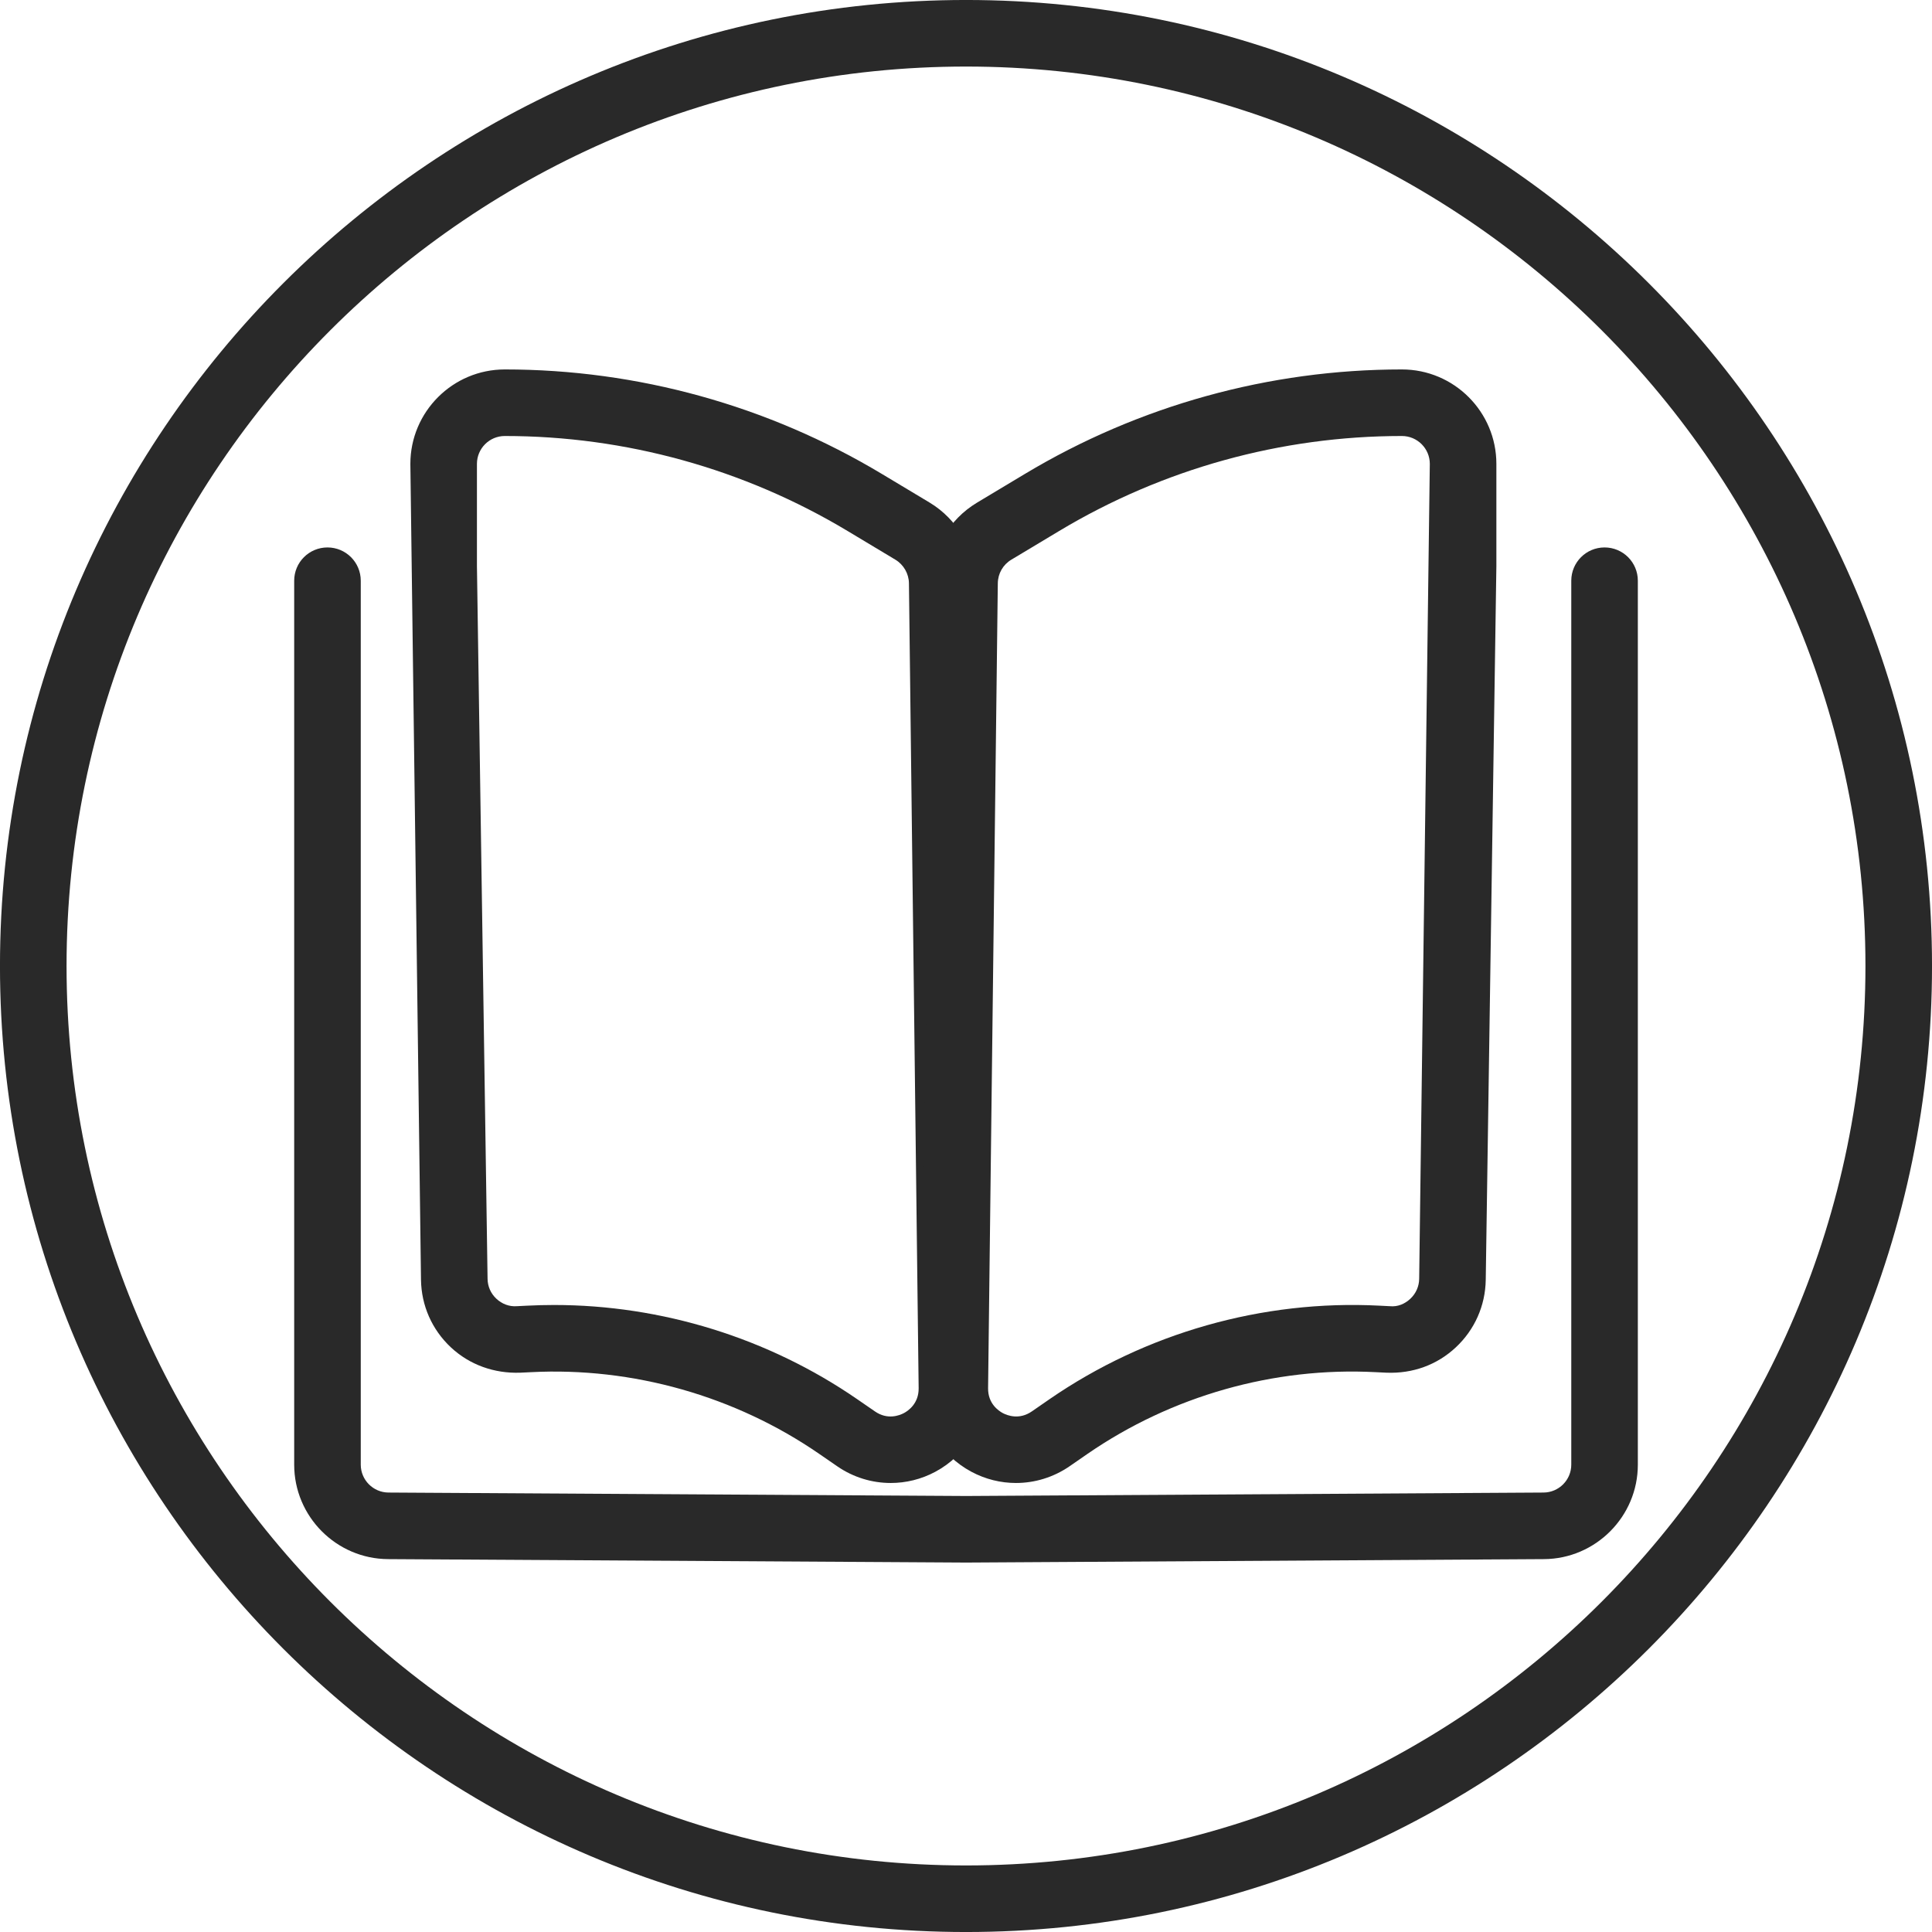
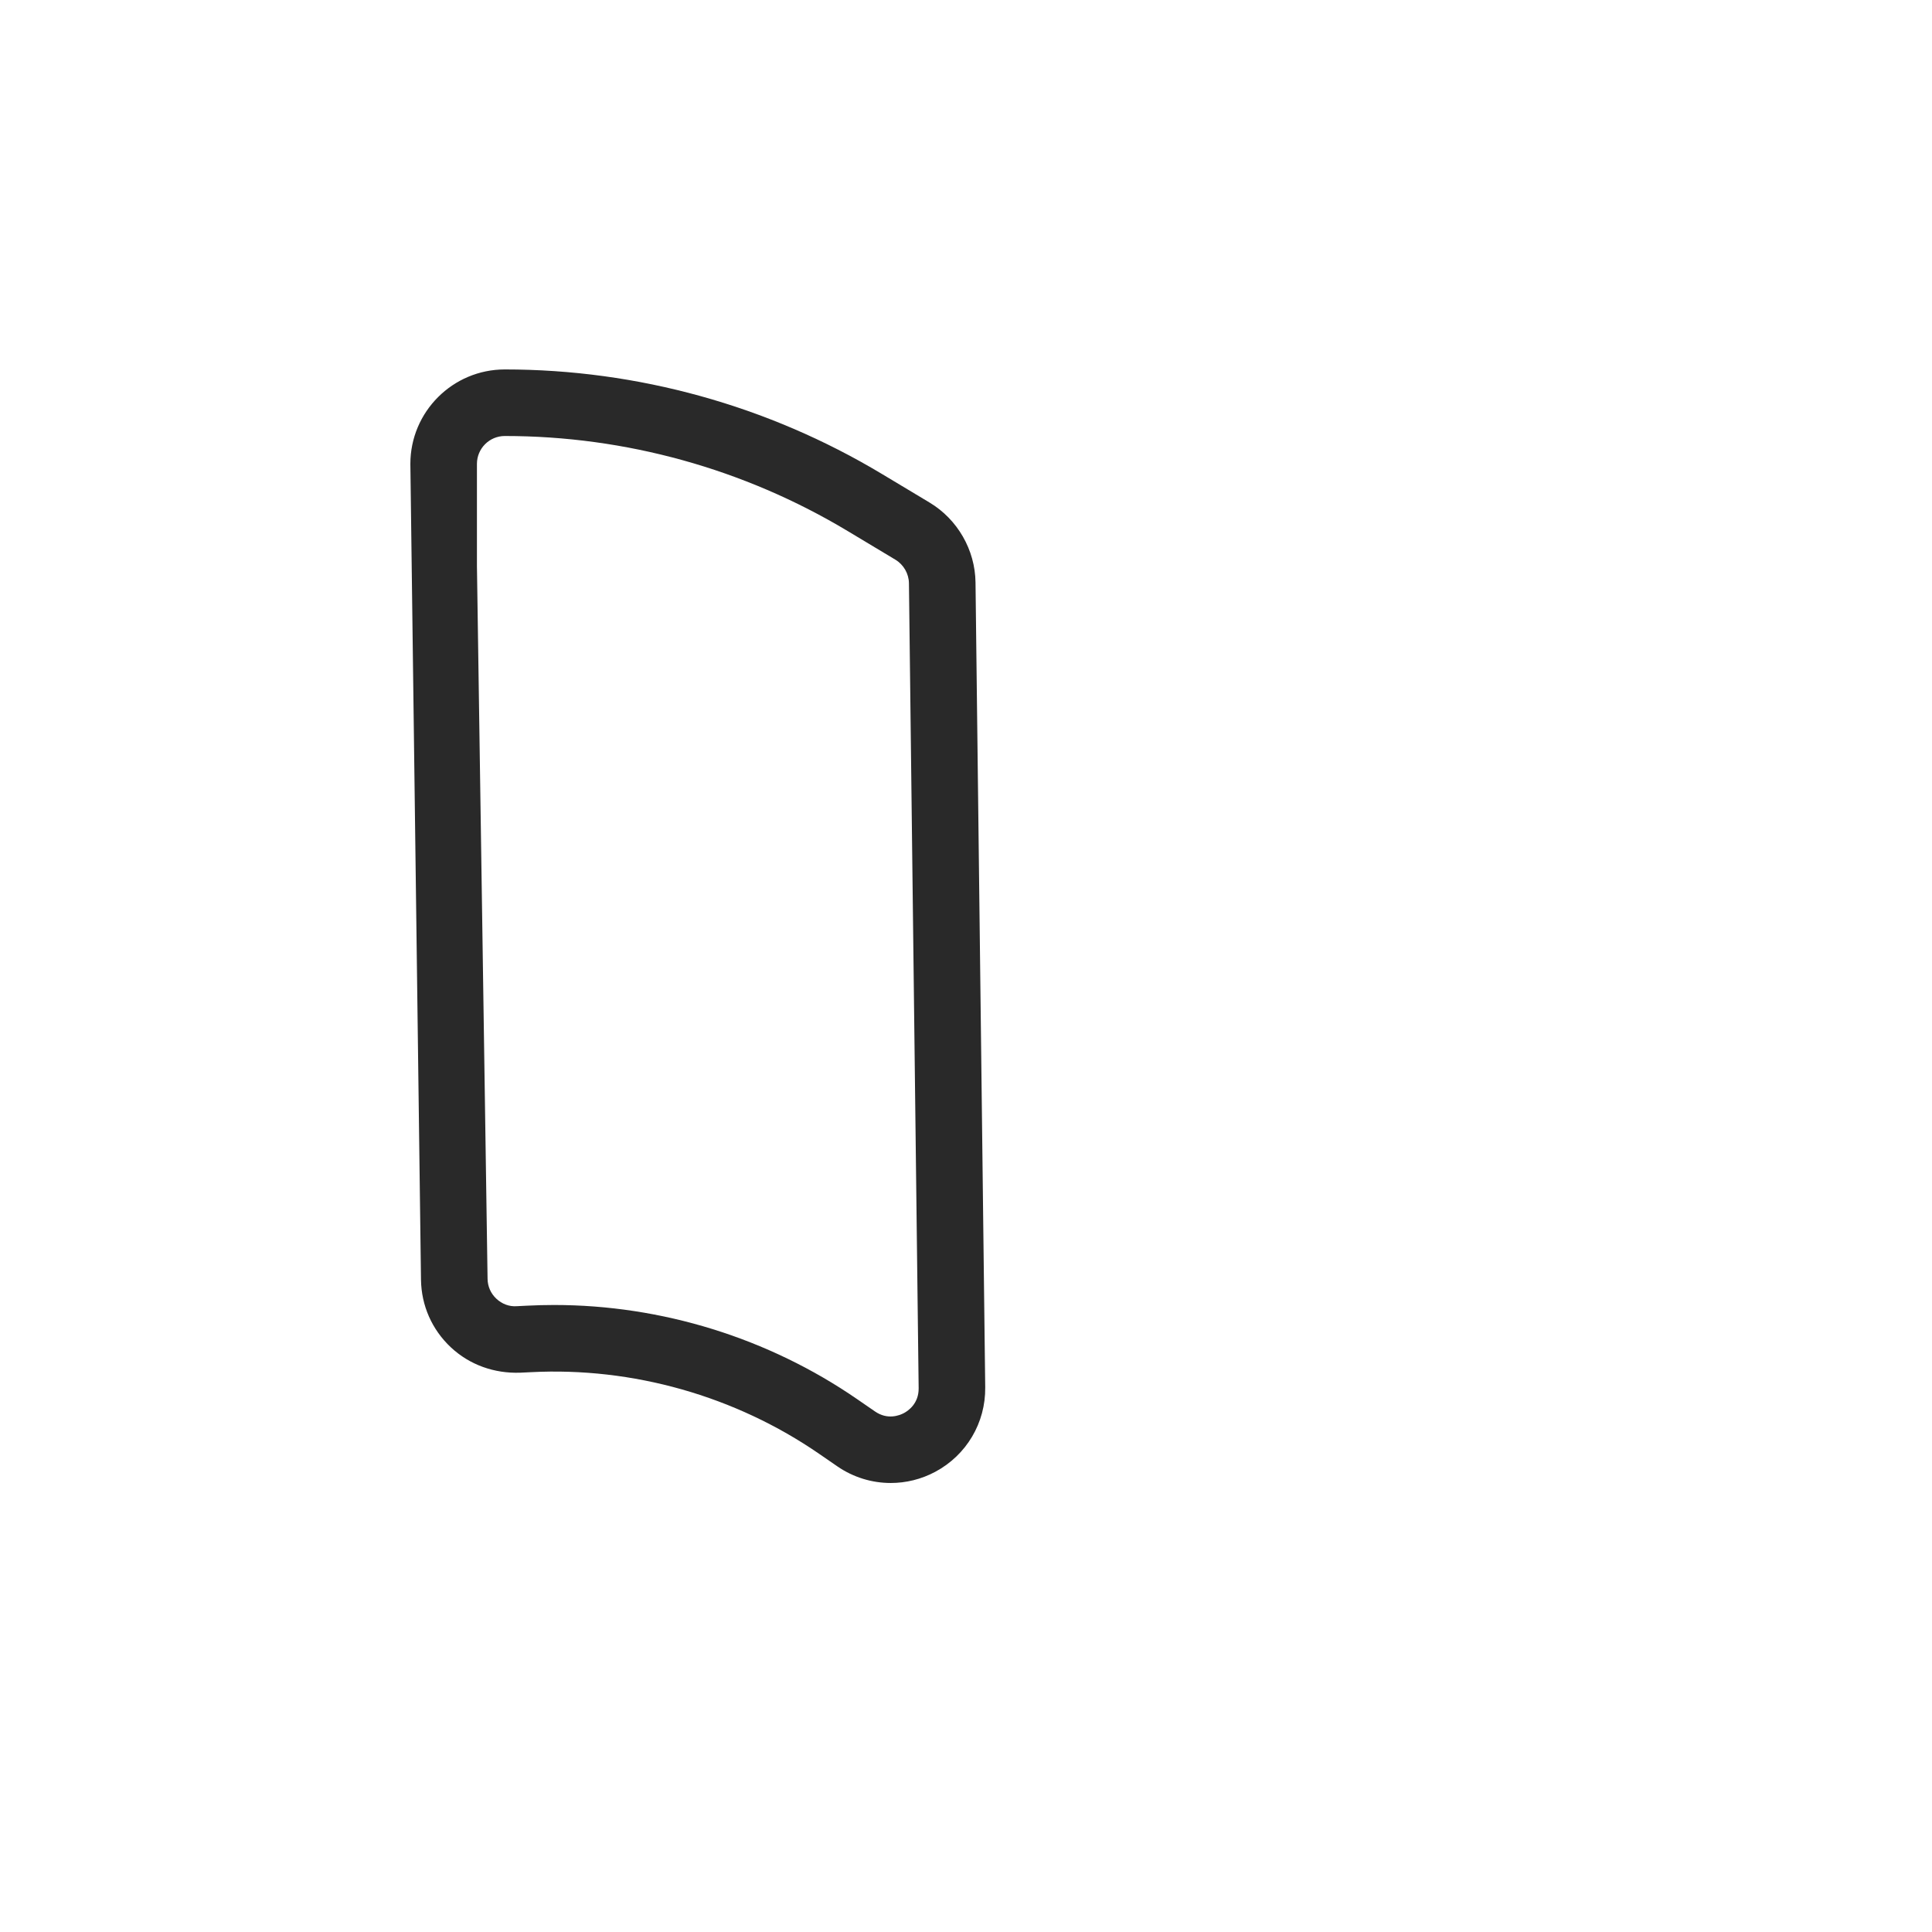
<svg xmlns="http://www.w3.org/2000/svg" fill="#000000" height="1206.2" preserveAspectRatio="xMidYMid meet" version="1" viewBox="396.9 396.9 1206.2 1206.2" width="1206.2" zoomAndPan="magnify">
  <g fill="#292929" id="change1_1">
    <path d="M 742.863 1211.641 C 809.996 1211.641 876.582 1232.238 931.984 1270.391 L 943.207 1278.121 C 951.039 1283.52 958.426 1280.602 961.227 1279.141 C 964.027 1277.629 970.543 1273.129 970.441 1263.57 L 964.375 761.031 C 964.293 755.059 961.066 749.422 955.91 746.328 L 925.996 728.371 C 861.402 689.609 787.406 669.109 712.055 669.109 C 702.457 669.109 694.664 676.91 694.664 686.512 L 694.664 750.211 L 701.301 1195.301 C 701.359 1200.07 703.328 1204.488 706.801 1207.738 C 710.289 1211.012 714.855 1212.75 719.543 1212.391 L 726.242 1212.059 C 731.781 1211.781 737.32 1211.641 742.863 1211.641 Z M 953.008 1322.77 C 941.32 1322.77 929.672 1319.281 919.605 1312.34 L 908.383 1304.609 C 855.941 1268.48 791.953 1250.301 728.312 1253.59 L 721.637 1253.91 C 705.602 1254.461 690.219 1249.121 678.406 1238.102 C 666.617 1227.059 659.98 1212.078 659.738 1195.91 L 653.102 686.512 C 653.102 653.988 679.547 627.551 712.055 627.551 C 794.938 627.551 876.316 650.102 947.387 692.738 L 977.32 710.699 C 994.734 721.172 1005.691 740.238 1005.941 760.52 L 1012 1263.078 C 1012.27 1285.199 1000.289 1305.398 980.77 1315.809 C 972.023 1320.48 962.508 1322.77 953.008 1322.77" fill="inherit" />
-     <path d="M 993.008 1263.328 L 993.414 1263.328 Z M 1272.16 669.109 C 1196.801 669.109 1122.828 689.609 1058.23 728.371 L 1028.301 746.328 C 1023.078 749.461 1019.941 754.961 1019.859 761.051 L 1013.789 1263.57 L 1013.789 1263.59 C 1013.672 1273.129 1020.18 1277.629 1022.98 1279.141 C 1025.801 1280.602 1033.172 1283.52 1041.07 1278.102 L 1052.23 1270.391 C 1112.199 1229.09 1185.211 1208.309 1258.031 1212.059 L 1264.609 1212.391 C 1269.578 1212.879 1273.941 1210.988 1277.43 1207.738 C 1280.898 1204.469 1282.871 1200.051 1282.93 1195.301 L 1289.57 686.512 C 1289.57 676.91 1281.75 669.109 1272.16 669.109 Z M 1031.199 1322.77 C 1021.699 1322.77 1012.172 1320.461 1003.422 1315.789 C 983.895 1305.379 971.965 1285.18 972.227 1263.059 L 978.297 760.539 C 978.559 739.922 989.254 721.289 1006.91 710.699 L 1036.84 692.738 C 1107.91 650.102 1189.27 627.551 1272.16 627.551 C 1304.672 627.551 1331.129 653.988 1331.129 686.512 L 1331.129 750.211 L 1324.488 1195.91 C 1324.25 1212.059 1317.609 1227.039 1305.82 1238.078 C 1294.012 1249.121 1278.891 1254.539 1262.52 1253.91 L 1255.961 1253.59 C 1192.16 1250.219 1128.328 1268.441 1075.828 1304.609 L 1064.648 1312.34 C 1054.559 1319.262 1042.91 1322.77 1031.199 1322.77" fill="inherit" />
-     <path d="M 1000.129 1372.449 L 639.18 1370.301 C 606.871 1370.121 580.57 1343.672 580.57 1311.34 L 580.57 759.461 C 580.57 747.98 589.863 738.68 601.352 738.68 C 612.84 738.68 622.133 747.98 622.133 759.461 L 622.133 1311.34 C 622.133 1320.879 629.887 1328.672 639.422 1328.738 L 1000.129 1330.891 L 1360.602 1328.738 C 1370.141 1328.672 1377.891 1320.879 1377.891 1311.34 L 1377.891 759.461 C 1377.891 747.98 1387.18 738.68 1398.672 738.68 C 1410.16 738.68 1419.449 747.98 1419.449 759.461 L 1419.449 1311.34 C 1419.449 1343.672 1393.148 1370.121 1360.84 1370.301 L 1000.129 1372.449" fill="inherit" />
-     <path d="M 1000.012 438.449 C 690.359 438.449 438.449 690.359 438.449 999.988 C 438.449 1309.641 690.359 1561.551 1000.012 1561.551 C 1309.641 1561.551 1561.551 1309.641 1561.551 999.988 C 1561.551 690.359 1309.641 438.449 1000.012 438.449 Z M 1000.012 1603.109 C 667.449 1603.109 396.887 1332.551 396.887 999.988 C 396.887 667.43 667.449 396.891 1000.012 396.891 C 1332.57 396.891 1603.109 667.43 1603.109 999.988 C 1603.109 1332.551 1332.57 1603.109 1000.012 1603.109" fill="inherit" />
  </g>
</svg>